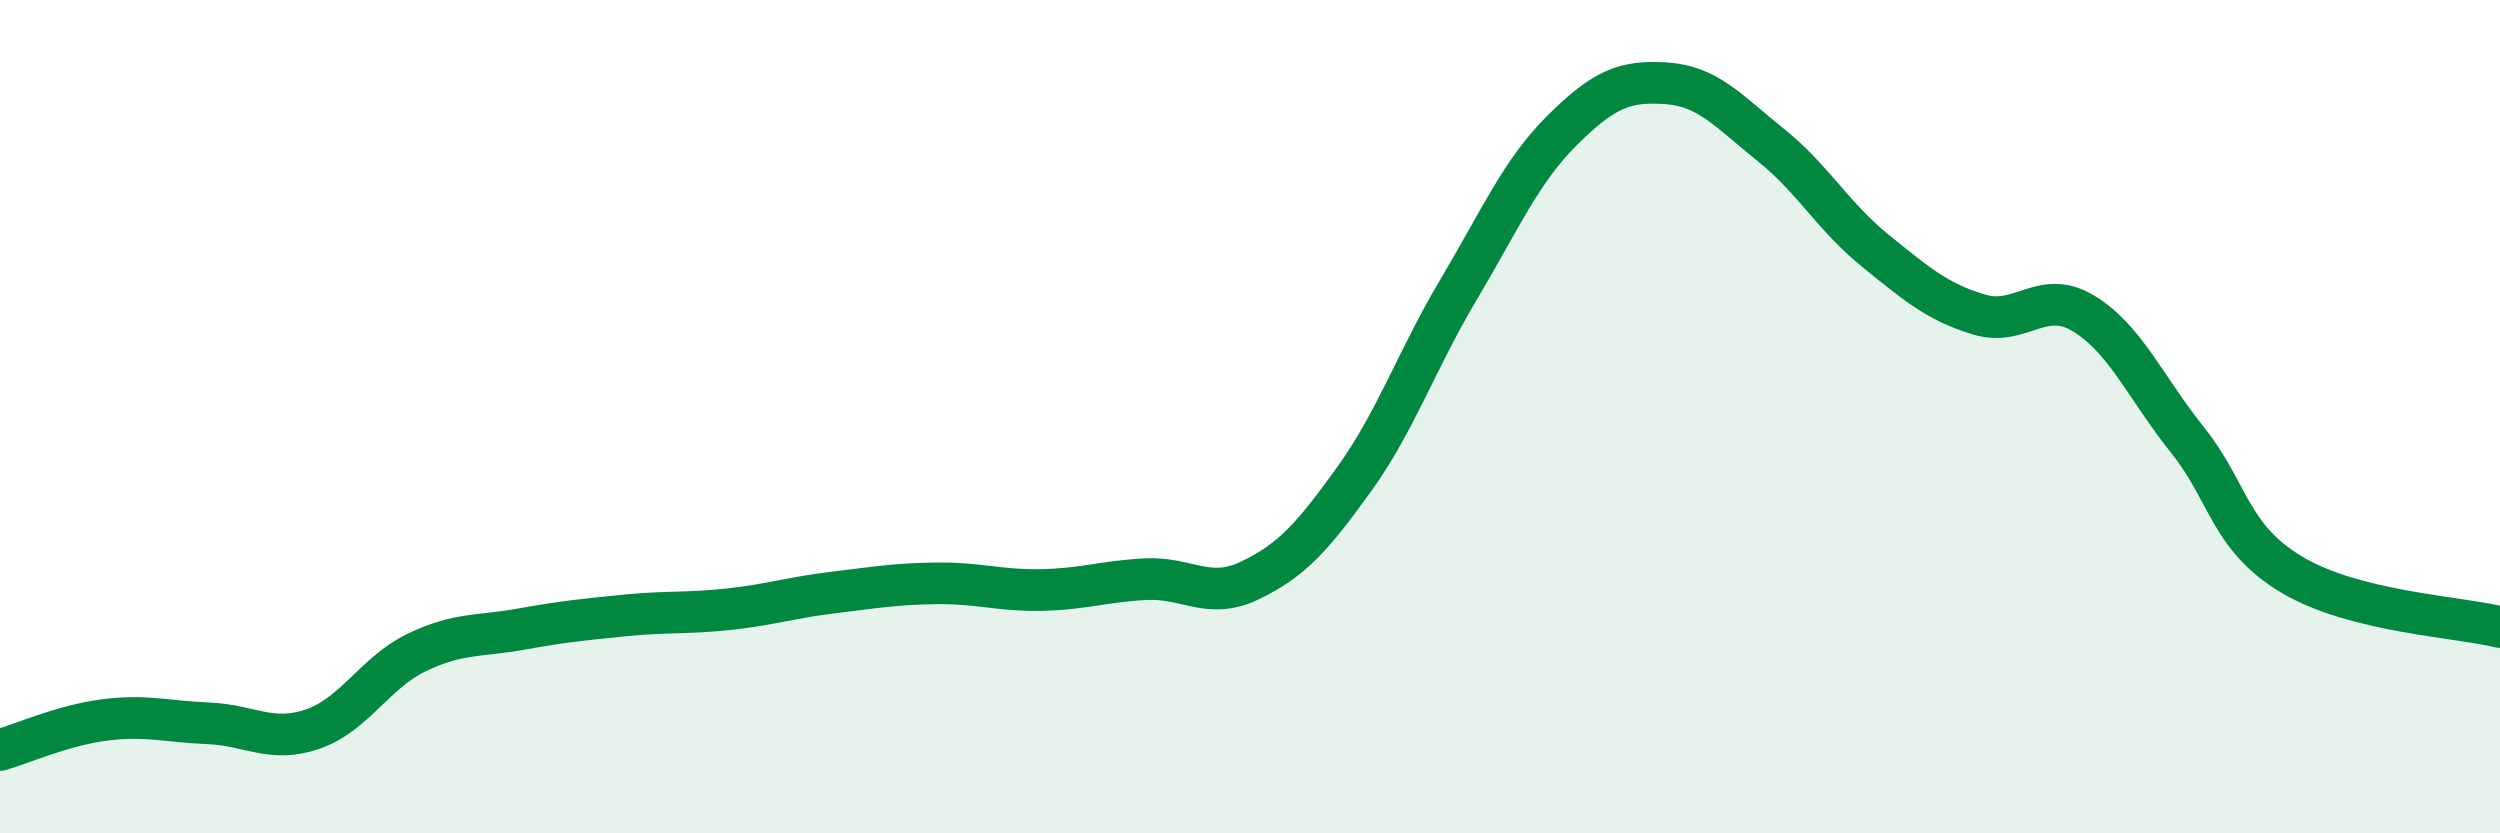
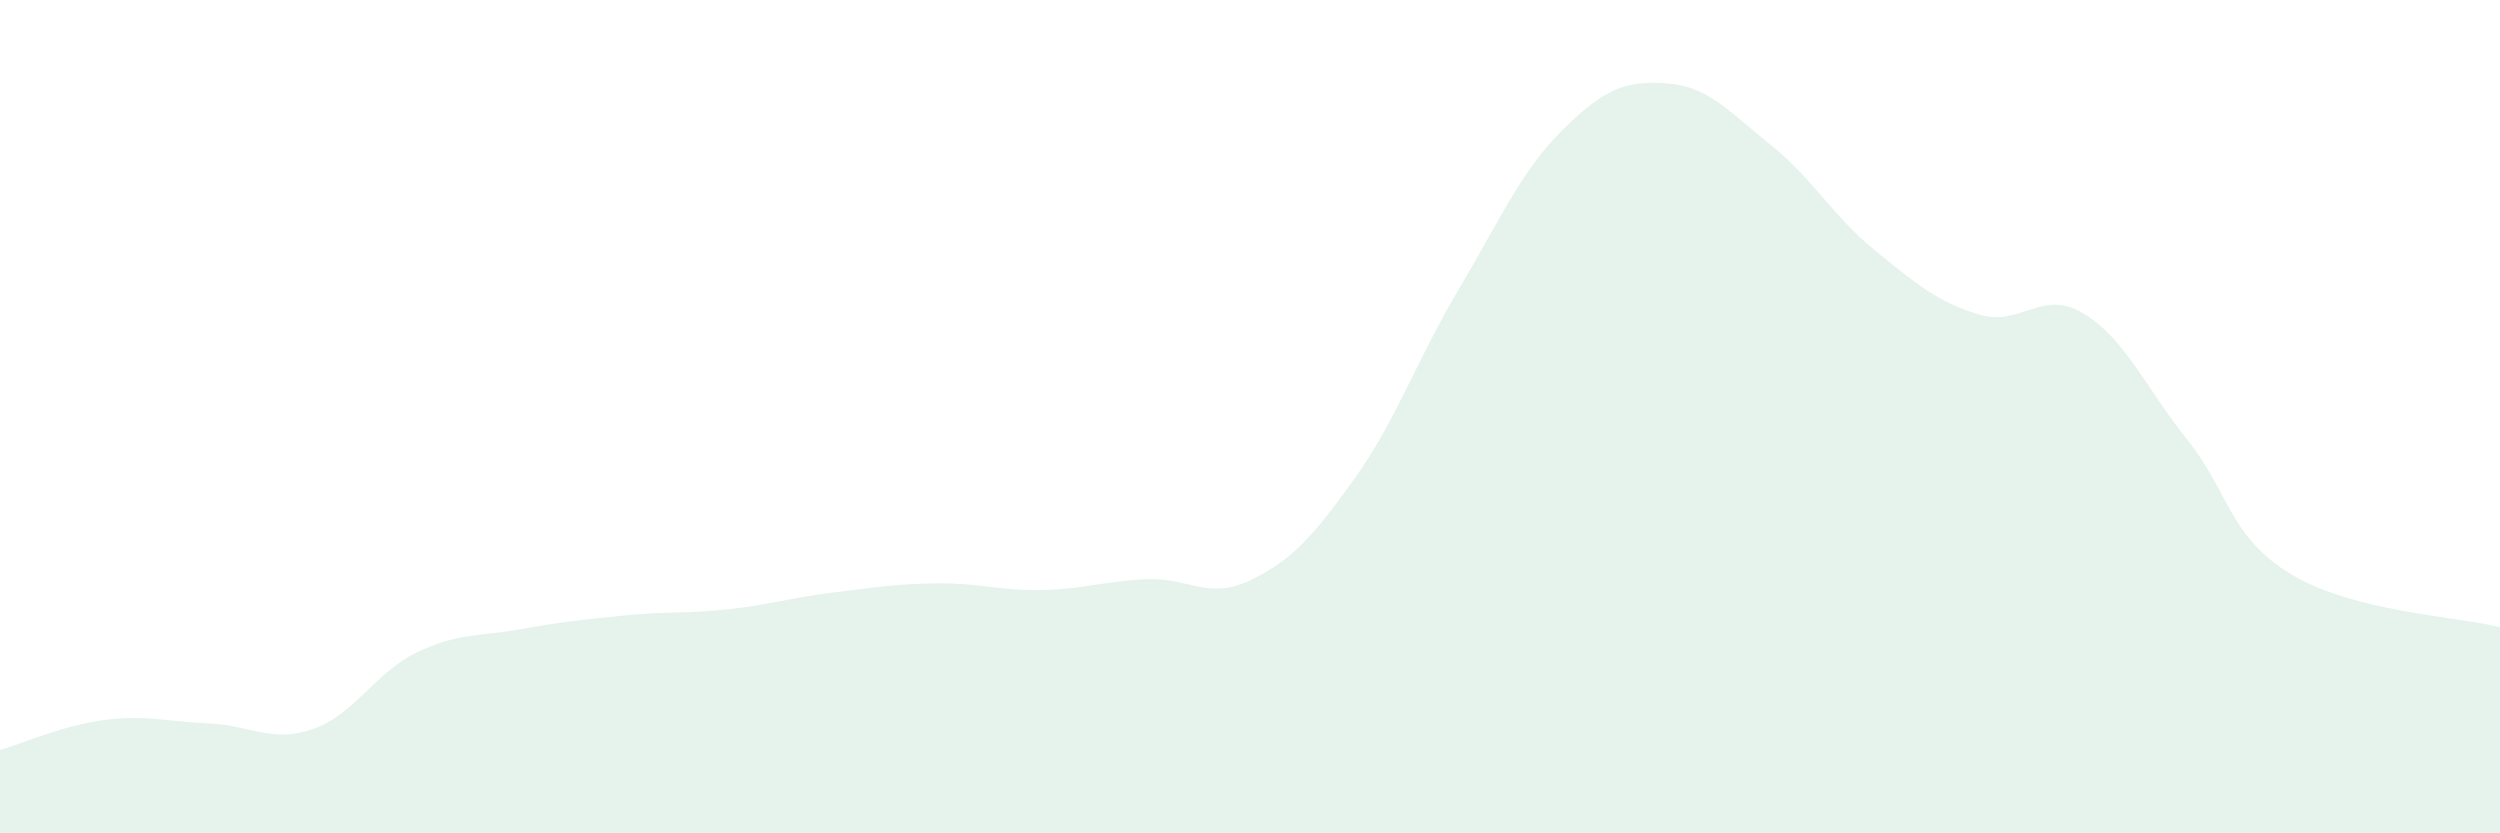
<svg xmlns="http://www.w3.org/2000/svg" width="60" height="20" viewBox="0 0 60 20">
  <path d="M 0,18 C 0.5,17.86 1.5,17.41 2.5,17.28 C 3.5,17.15 4,17.32 5,17.36 C 6,17.4 6.5,17.84 7.5,17.5 C 8.5,17.16 9,16.14 10,15.66 C 11,15.18 11.5,15.28 12.5,15.1 C 13.5,14.92 14,14.87 15,14.77 C 16,14.67 16.5,14.73 17.5,14.62 C 18.5,14.51 19,14.34 20,14.22 C 21,14.1 21.5,14.01 22.5,14 C 23.5,13.99 24,14.18 25,14.16 C 26,14.14 26.5,13.95 27.5,13.9 C 28.5,13.85 29,14.41 30,13.93 C 31,13.45 31.5,12.89 32.5,11.5 C 33.5,10.11 34,8.64 35,6.96 C 36,5.28 36.5,4.11 37.5,3.12 C 38.5,2.13 39,1.93 40,2 C 41,2.07 41.5,2.68 42.5,3.48 C 43.5,4.28 44,5.2 45,6.01 C 46,6.82 46.5,7.25 47.5,7.55 C 48.5,7.85 49,6.92 50,7.52 C 51,8.12 51.5,9.31 52.5,10.56 C 53.5,11.81 53.5,12.89 55,13.79 C 56.5,14.69 59,14.8 60,15.05L60 20L0 20Z" fill="#008740" opacity="0.1" stroke-linecap="round" stroke-linejoin="round" />
-   <path d="M 0,18 C 0.5,17.86 1.5,17.41 2.5,17.28 C 3.5,17.15 4,17.32 5,17.36 C 6,17.4 6.5,17.84 7.5,17.5 C 8.5,17.16 9,16.14 10,15.66 C 11,15.18 11.5,15.28 12.5,15.1 C 13.5,14.92 14,14.87 15,14.77 C 16,14.67 16.5,14.73 17.5,14.62 C 18.5,14.51 19,14.34 20,14.22 C 21,14.1 21.5,14.01 22.5,14 C 23.5,13.99 24,14.18 25,14.16 C 26,14.14 26.5,13.95 27.5,13.9 C 28.5,13.85 29,14.41 30,13.93 C 31,13.45 31.5,12.89 32.5,11.5 C 33.5,10.11 34,8.64 35,6.96 C 36,5.28 36.5,4.11 37.5,3.12 C 38.5,2.13 39,1.93 40,2 C 41,2.07 41.5,2.68 42.5,3.48 C 43.5,4.28 44,5.2 45,6.01 C 46,6.82 46.5,7.25 47.5,7.55 C 48.5,7.85 49,6.92 50,7.52 C 51,8.12 51.5,9.31 52.5,10.56 C 53.5,11.81 53.5,12.89 55,13.79 C 56.5,14.69 59,14.8 60,15.05" stroke="#008740" stroke-width="1" fill="none" stroke-linecap="round" stroke-linejoin="round" />
</svg>